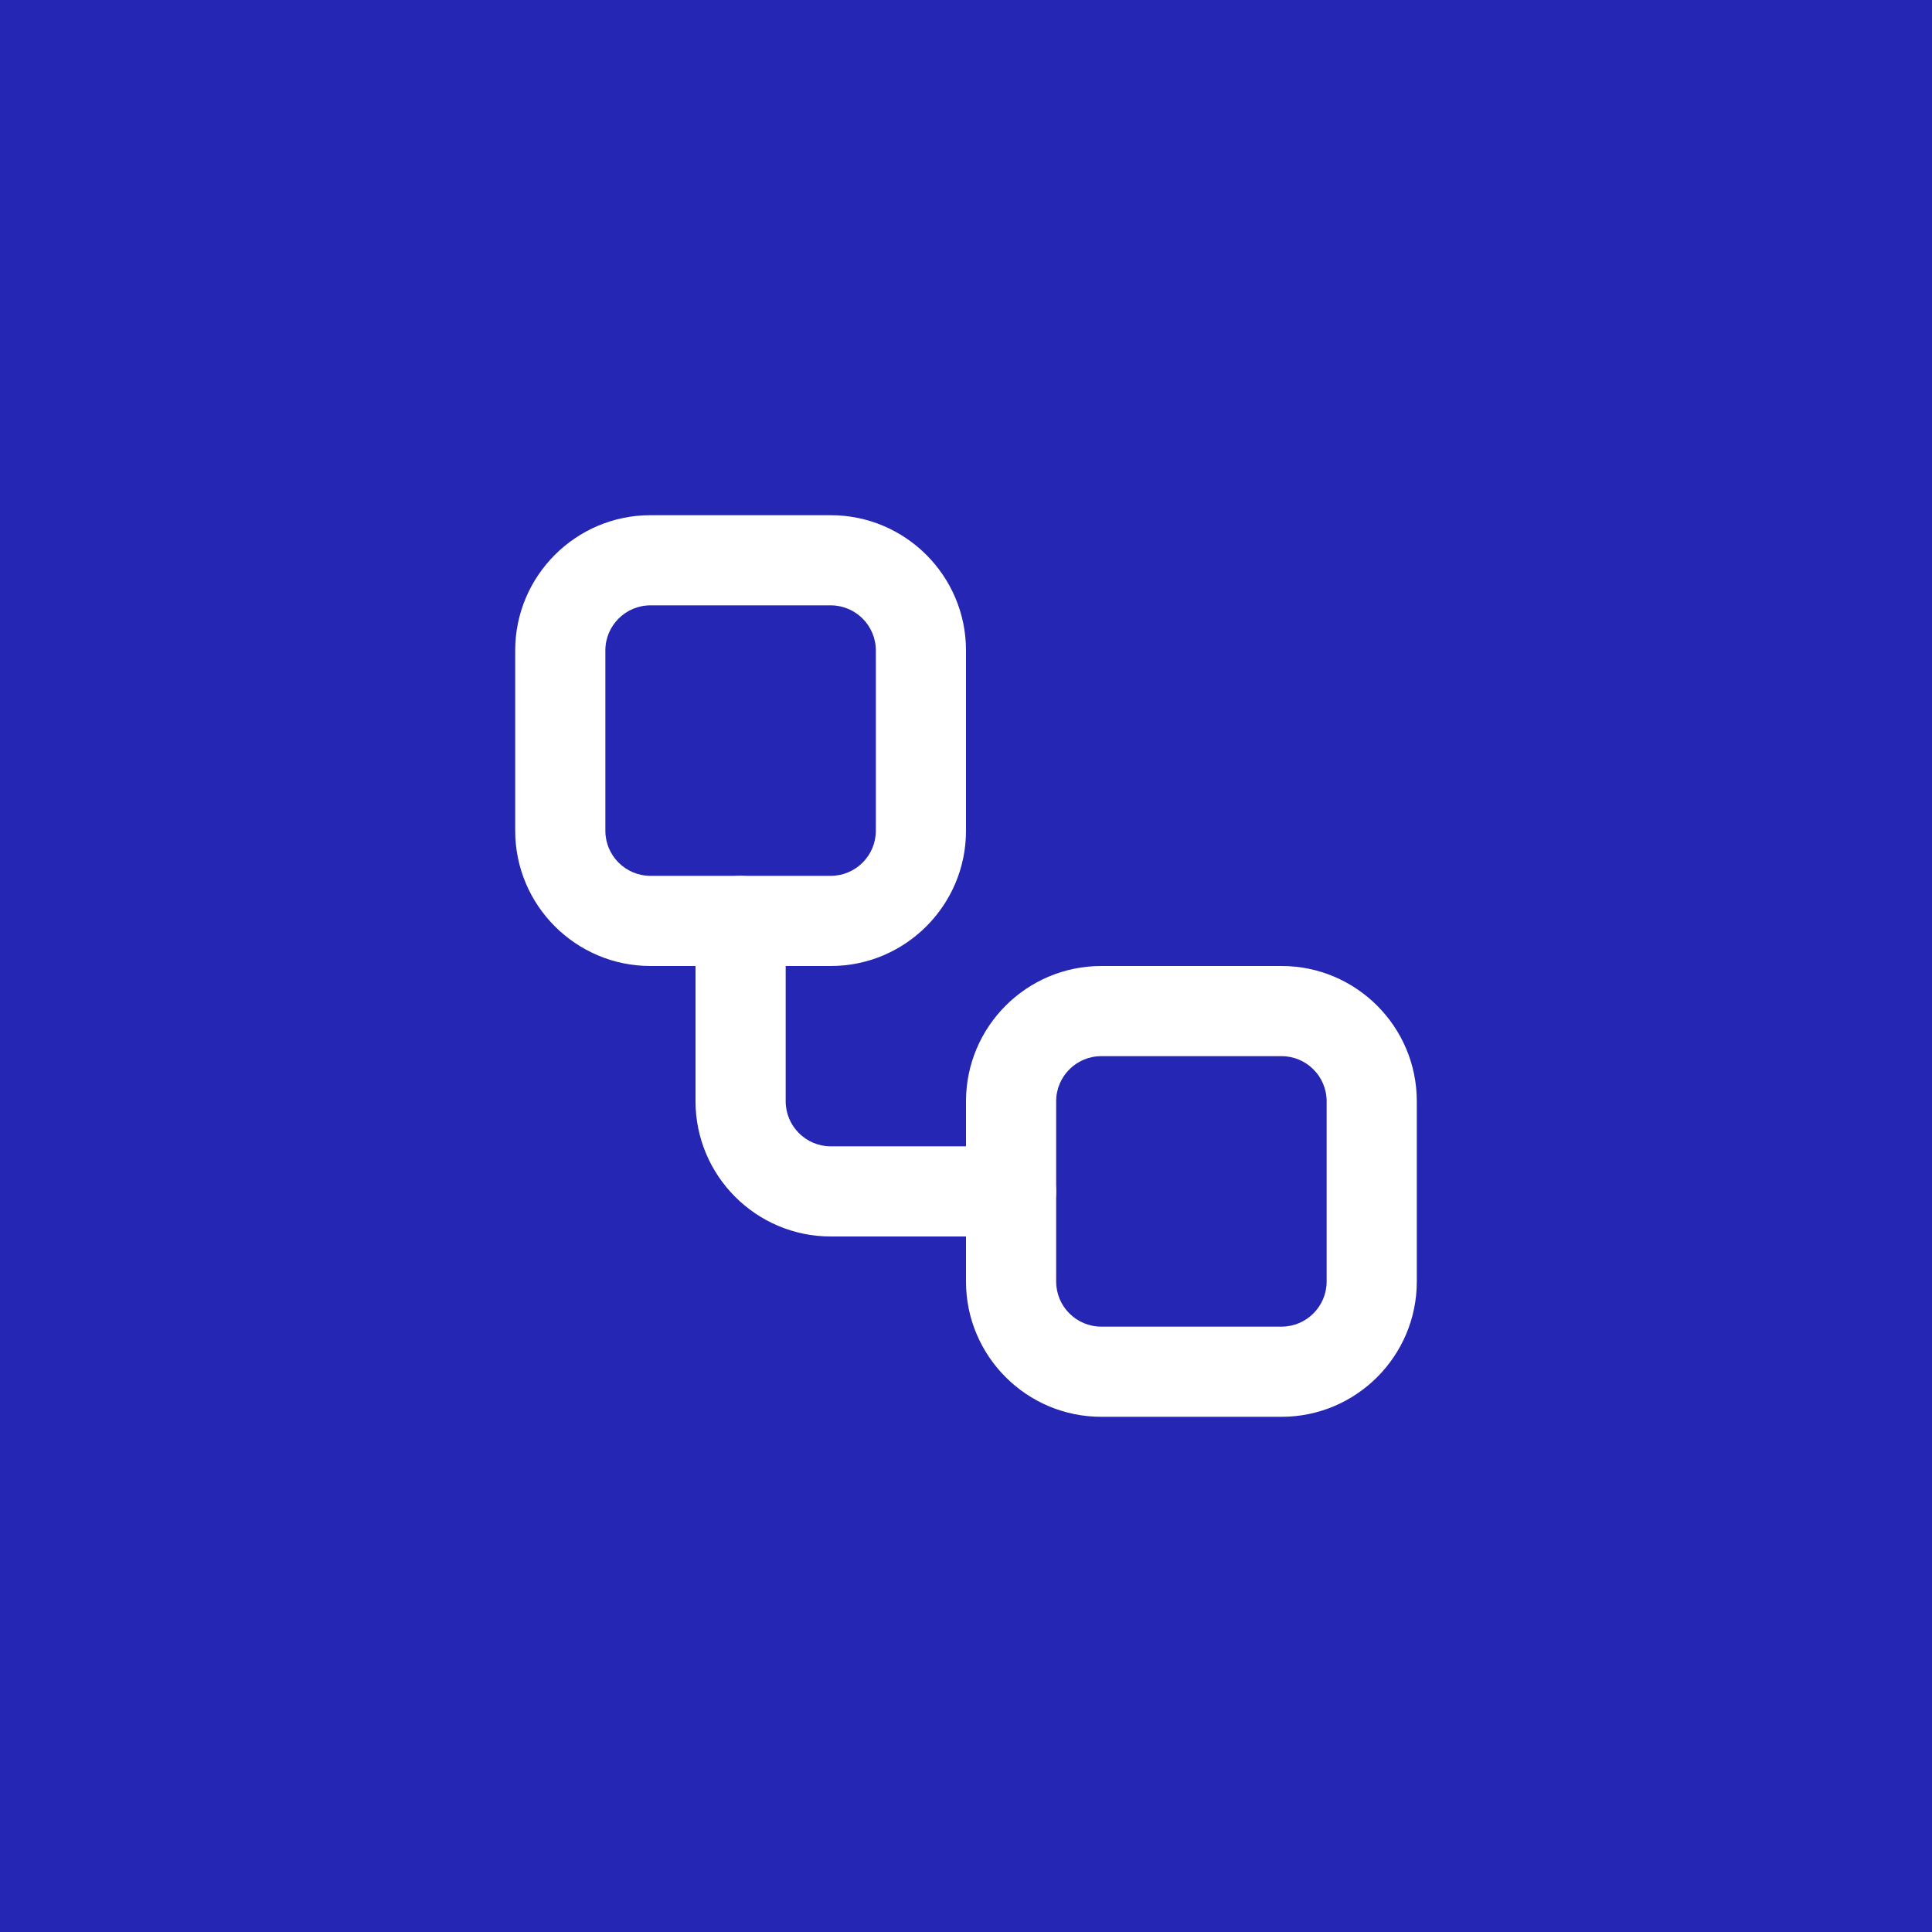
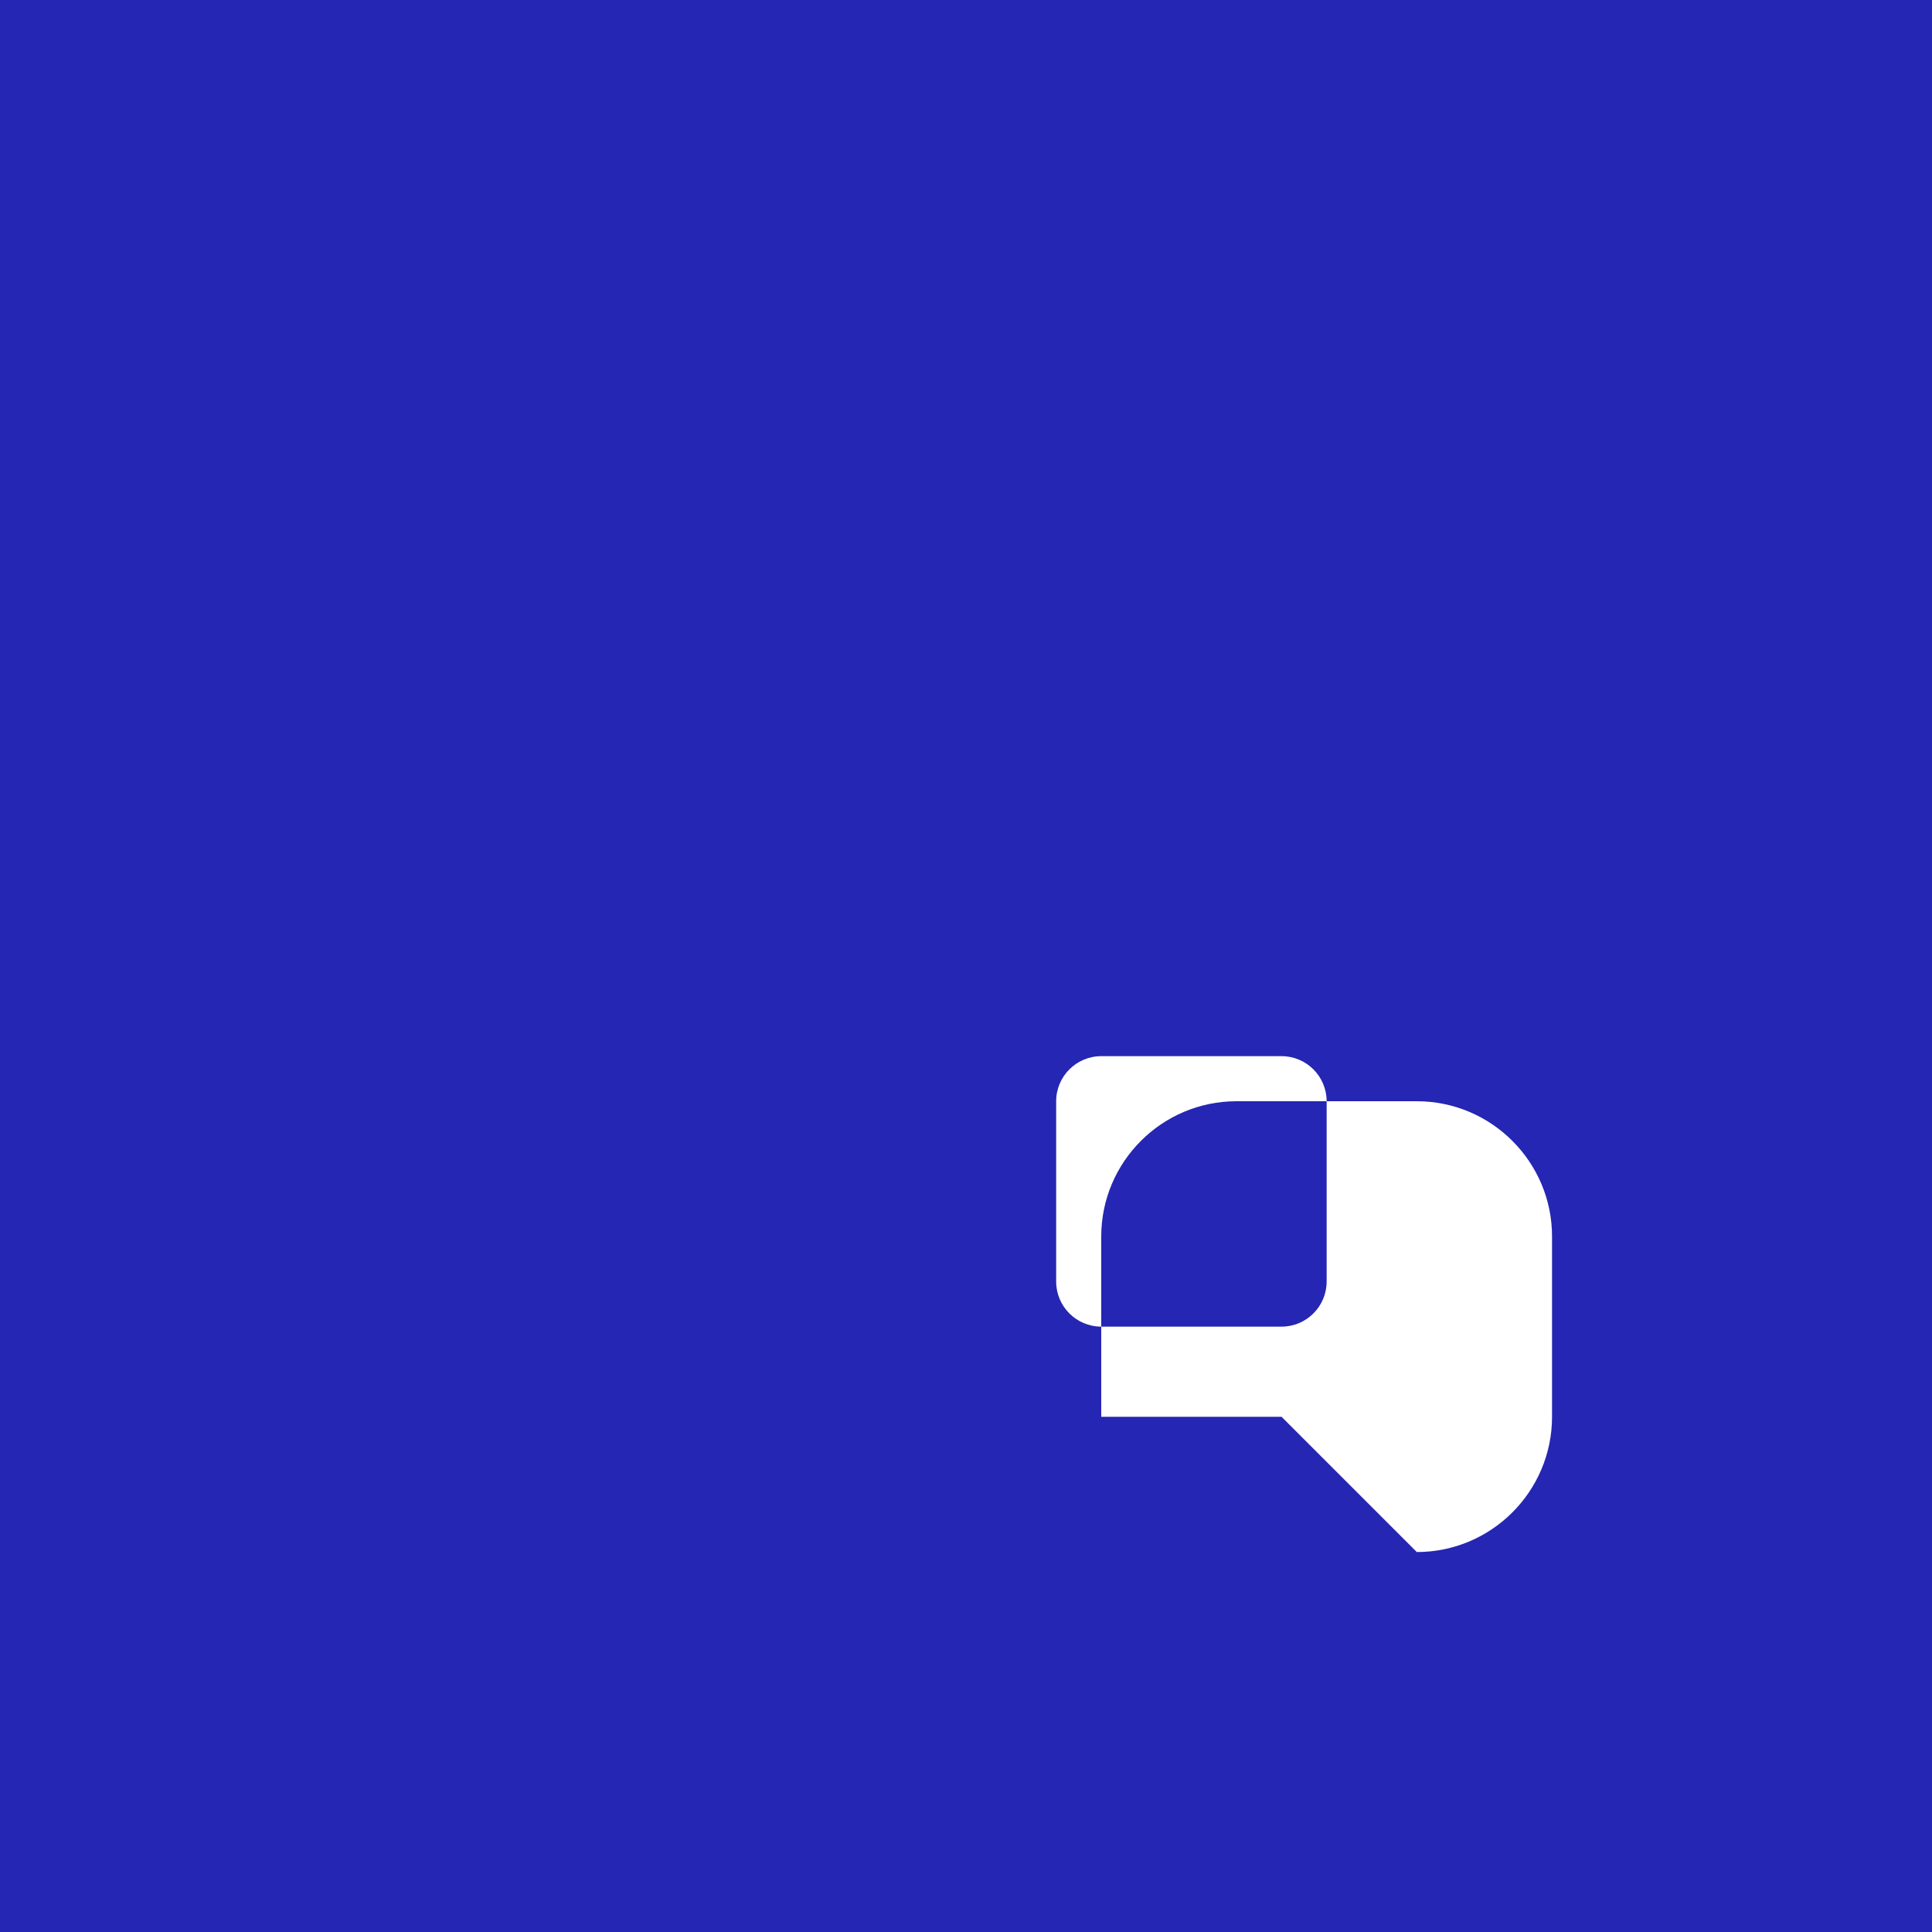
<svg xmlns="http://www.w3.org/2000/svg" id="Layer_1" viewBox="0 0 150 150">
  <defs>
    <style>
      .cls-1 {
        fill: #fff;
      }

      .cls-2 {
        fill: #2526b3;
      }
    </style>
  </defs>
  <rect class="cls-2" x="-2.5" y="-2.5" width="155" height="155" />
  <g>
-     <path class="cls-1" d="M64.5,75h-14c-5.79,0-10.5-4.71-10.5-10.5v-14c0-5.79,4.71-10.5,10.5-10.5h14c5.79,0,10.5,4.71,10.5,10.5v14c0,5.79-4.71,10.5-10.5,10.5ZM50.5,47c-1.93,0-3.5,1.57-3.5,3.5v14c0,1.93,1.57,3.5,3.5,3.5h14c1.93,0,3.5-1.57,3.5-3.5v-14c0-1.93-1.57-3.5-3.5-3.5h-14Z" />
-     <path class="cls-1" d="M78.5,96h-14c-5.79,0-10.5-4.71-10.5-10.5v-14c0-1.93,1.57-3.5,3.5-3.5s3.5,1.57,3.5,3.5v14c0,1.93,1.57,3.5,3.5,3.5h14c1.93,0,3.5,1.57,3.5,3.5s-1.57,3.5-3.5,3.5Z" />
-     <path class="cls-1" d="M99.5,110h-14c-5.79,0-10.5-4.71-10.5-10.5v-14c0-5.79,4.71-10.5,10.5-10.5h14c5.79,0,10.5,4.71,10.5,10.5v14c0,5.79-4.71,10.5-10.5,10.5ZM85.5,82c-1.93,0-3.5,1.57-3.5,3.5v14c0,1.93,1.57,3.5,3.5,3.5h14c1.93,0,3.5-1.57,3.5-3.5v-14c0-1.93-1.57-3.5-3.5-3.5h-14Z" />
+     <path class="cls-1" d="M99.5,110h-14v-14c0-5.79,4.71-10.5,10.5-10.5h14c5.79,0,10.5,4.71,10.5,10.5v14c0,5.79-4.71,10.5-10.5,10.5ZM85.5,82c-1.93,0-3.5,1.57-3.5,3.5v14c0,1.93,1.57,3.5,3.5,3.5h14c1.93,0,3.5-1.57,3.5-3.5v-14c0-1.93-1.57-3.5-3.5-3.5h-14Z" />
  </g>
</svg>